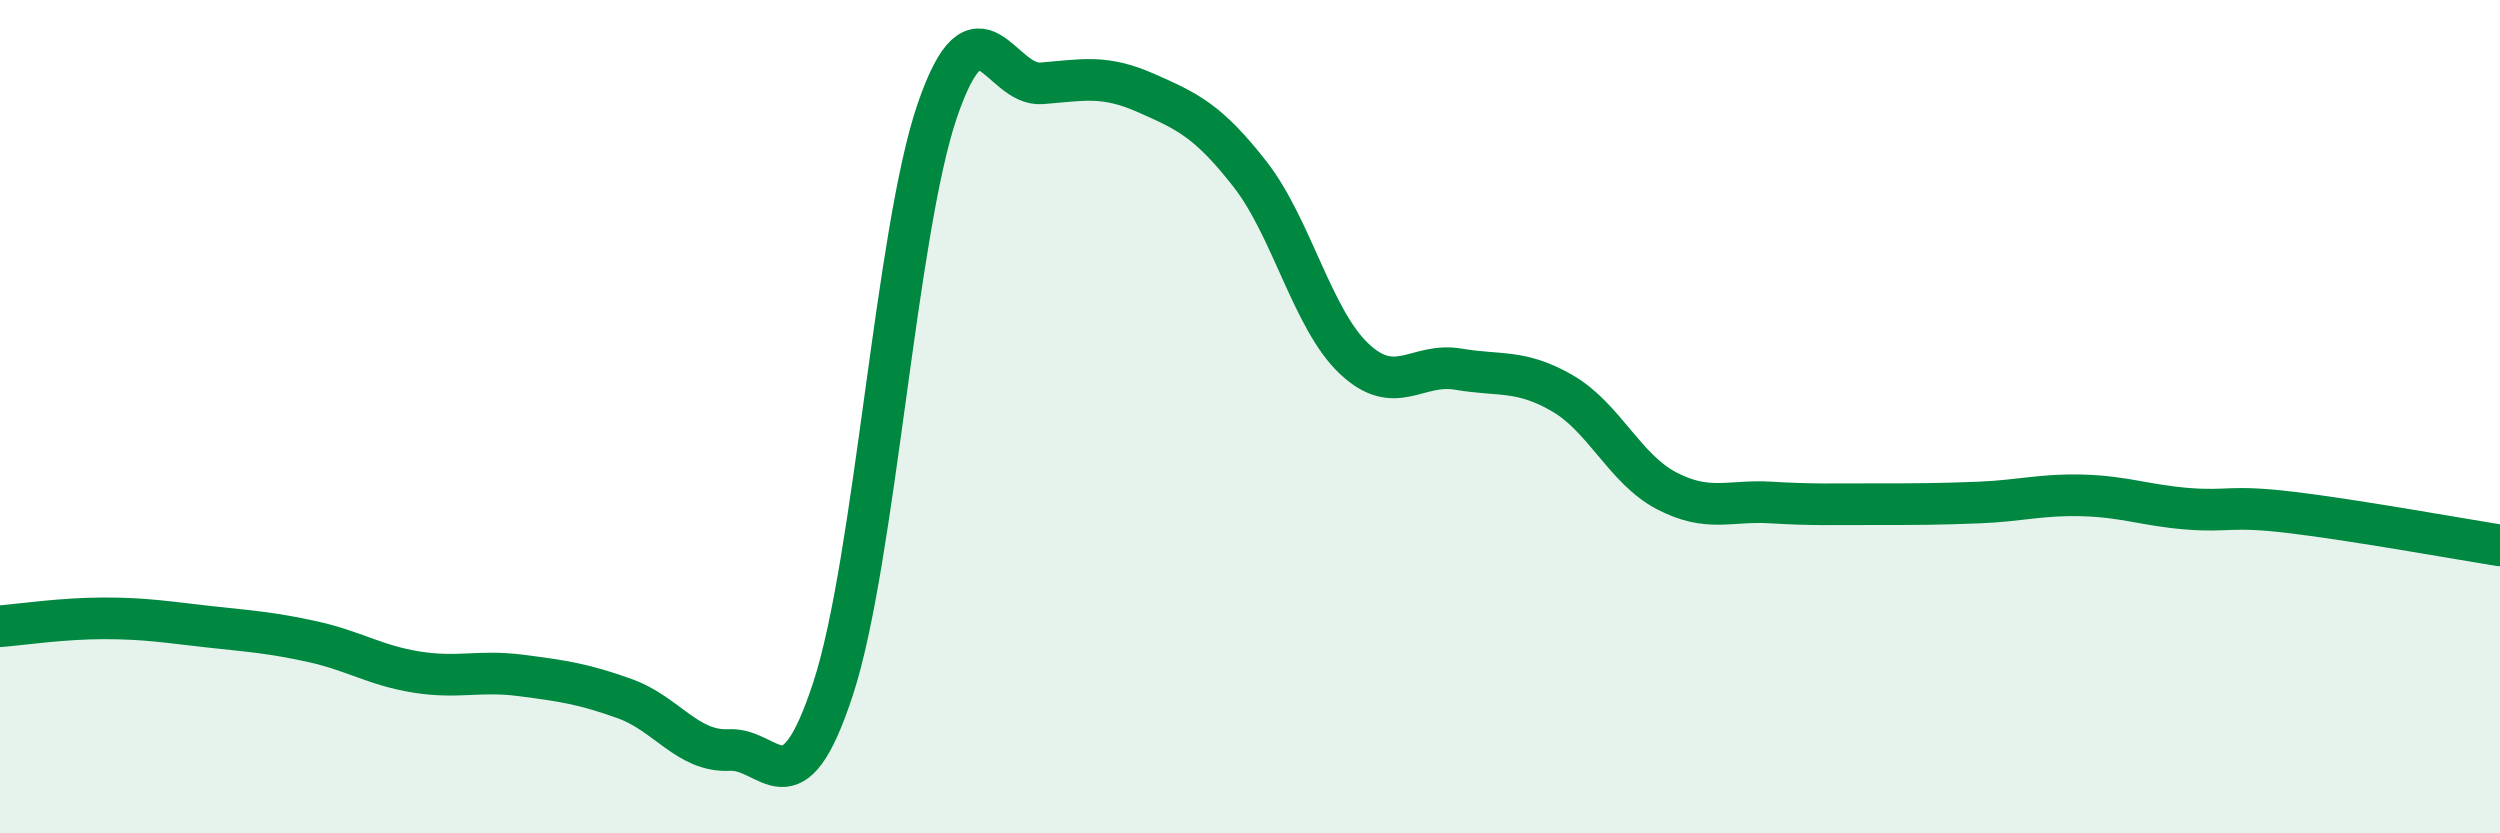
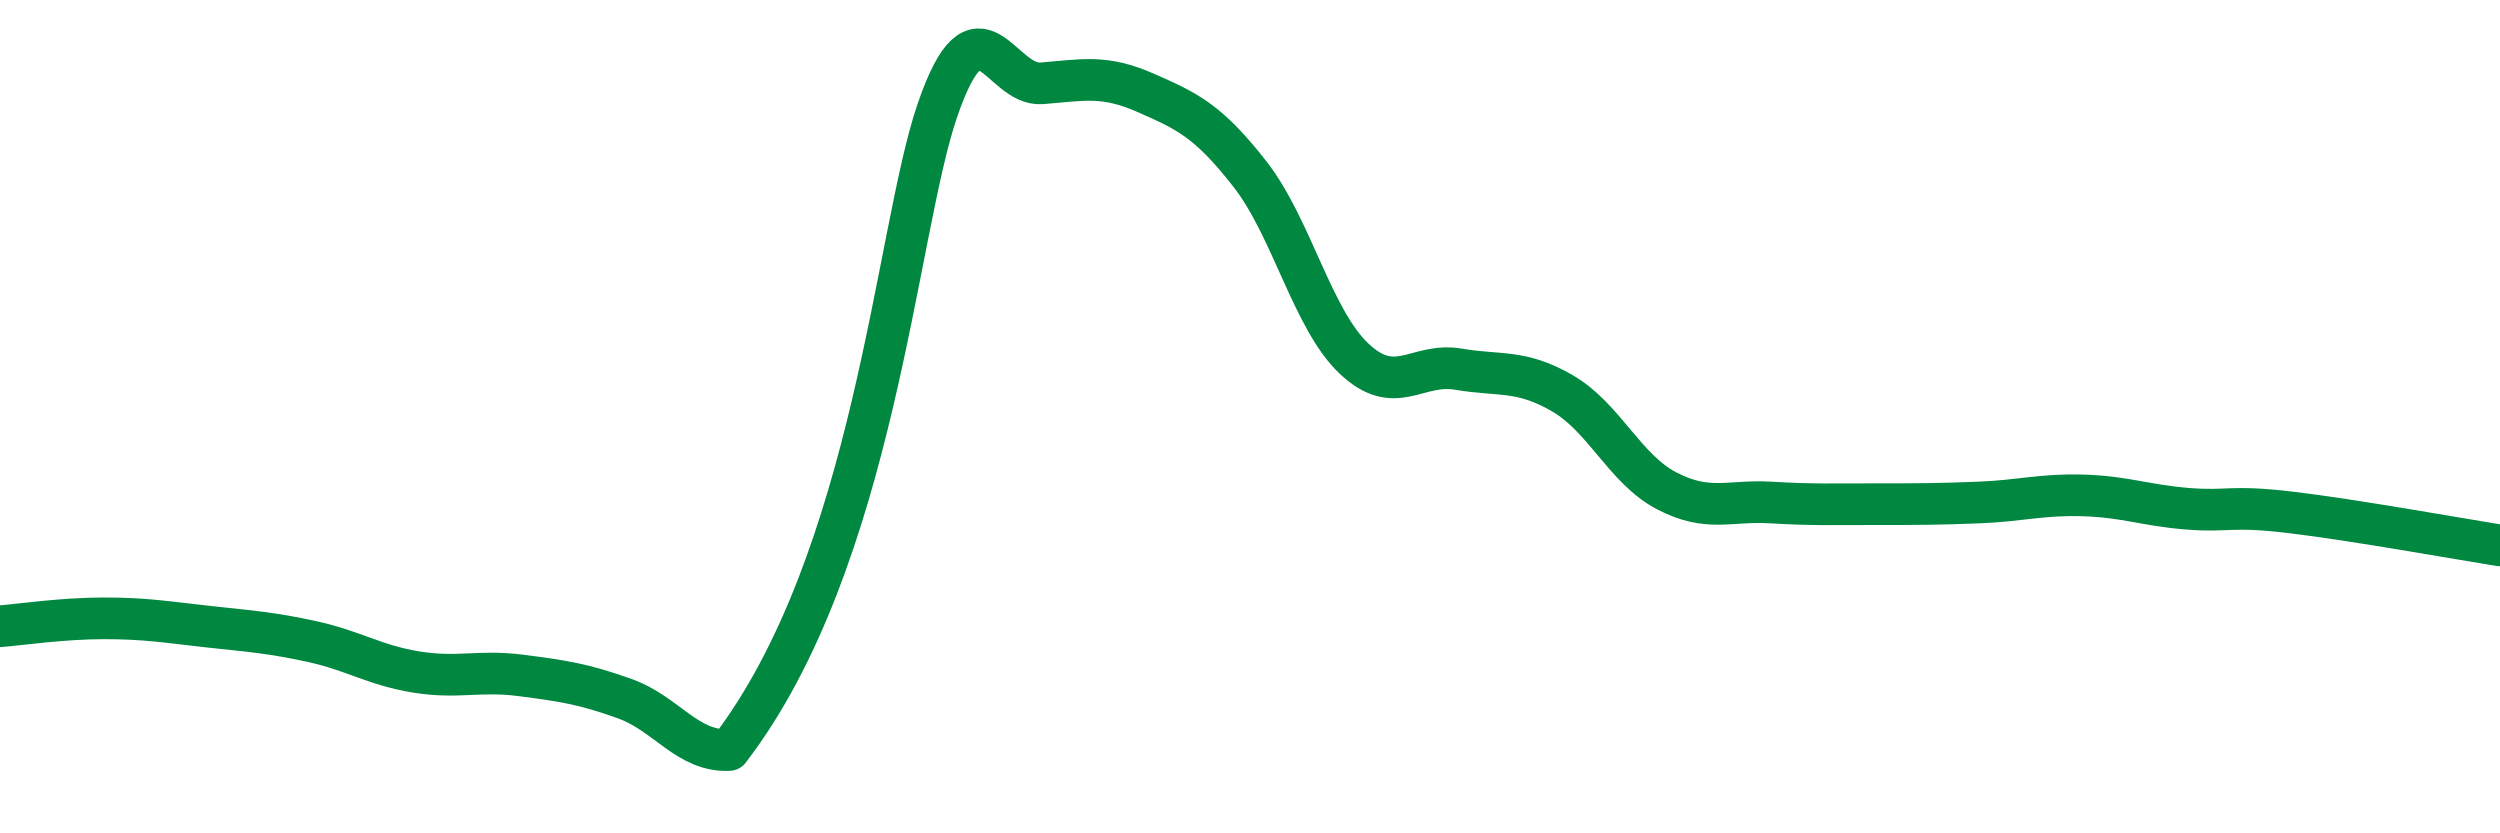
<svg xmlns="http://www.w3.org/2000/svg" width="60" height="20" viewBox="0 0 60 20">
-   <path d="M 0,15.03 C 0.5,14.99 1.5,14.84 2.5,14.84 C 3.5,14.84 4,14.93 5,15.04 C 6,15.15 6.5,15.18 7.5,15.4 C 8.5,15.62 9,15.97 10,16.13 C 11,16.29 11.5,16.08 12.5,16.21 C 13.5,16.34 14,16.41 15,16.77 C 16,17.13 16.5,18.05 17.5,18 C 18.5,17.95 19,19.58 20,16.51 C 21,13.44 21.5,5.54 22.5,2.64 C 23.5,-0.26 24,2.08 25,2 C 26,1.92 26.5,1.79 27.5,2.23 C 28.5,2.67 29,2.9 30,4.18 C 31,5.46 31.5,7.67 32.5,8.61 C 33.5,9.55 34,8.69 35,8.86 C 36,9.03 36.5,8.86 37.5,9.44 C 38.5,10.02 39,11.26 40,11.78 C 41,12.3 41.5,12 42.5,12.06 C 43.5,12.12 44,12.1 45,12.1 C 46,12.1 46.5,12.1 47.5,12.06 C 48.5,12.02 49,11.86 50,11.89 C 51,11.92 51.5,12.13 52.5,12.21 C 53.5,12.29 53.5,12.12 55,12.3 C 56.5,12.48 59,12.93 60,13.09L60 20L0 20Z" fill="#008740" opacity="0.1" stroke-linecap="round" stroke-linejoin="round" />
-   <path d="M 0,15.03 C 0.5,14.99 1.5,14.84 2.5,14.84 C 3.5,14.84 4,14.93 5,15.04 C 6,15.15 6.5,15.18 7.5,15.4 C 8.5,15.62 9,15.97 10,16.13 C 11,16.29 11.5,16.08 12.5,16.21 C 13.5,16.34 14,16.41 15,16.77 C 16,17.13 16.5,18.05 17.5,18 C 18.5,17.95 19,19.58 20,16.51 C 21,13.44 21.5,5.54 22.5,2.64 C 23.5,-0.26 24,2.08 25,2 C 26,1.92 26.5,1.79 27.5,2.23 C 28.5,2.67 29,2.9 30,4.18 C 31,5.46 31.5,7.67 32.5,8.61 C 33.5,9.55 34,8.69 35,8.86 C 36,9.03 36.5,8.86 37.5,9.44 C 38.5,10.02 39,11.26 40,11.78 C 41,12.3 41.5,12 42.5,12.06 C 43.5,12.12 44,12.1 45,12.1 C 46,12.1 46.5,12.1 47.5,12.06 C 48.5,12.02 49,11.86 50,11.89 C 51,11.92 51.5,12.13 52.5,12.21 C 53.5,12.29 53.5,12.12 55,12.3 C 56.5,12.48 59,12.93 60,13.09" stroke="#008740" stroke-width="1" fill="none" stroke-linecap="round" stroke-linejoin="round" />
+   <path d="M 0,15.03 C 0.5,14.99 1.5,14.84 2.5,14.84 C 3.5,14.84 4,14.93 5,15.04 C 6,15.15 6.5,15.18 7.5,15.4 C 8.5,15.62 9,15.97 10,16.13 C 11,16.29 11.5,16.08 12.5,16.21 C 13.5,16.34 14,16.41 15,16.77 C 16,17.13 16.5,18.05 17.5,18 C 21,13.44 21.5,5.54 22.5,2.64 C 23.5,-0.26 24,2.08 25,2 C 26,1.92 26.5,1.79 27.5,2.23 C 28.5,2.67 29,2.9 30,4.18 C 31,5.46 31.5,7.67 32.5,8.61 C 33.5,9.55 34,8.69 35,8.86 C 36,9.03 36.5,8.86 37.5,9.44 C 38.5,10.02 39,11.26 40,11.78 C 41,12.3 41.5,12 42.5,12.06 C 43.5,12.12 44,12.1 45,12.1 C 46,12.1 46.5,12.1 47.5,12.06 C 48.5,12.02 49,11.86 50,11.89 C 51,11.92 51.5,12.13 52.5,12.21 C 53.5,12.29 53.5,12.12 55,12.3 C 56.5,12.48 59,12.93 60,13.09" stroke="#008740" stroke-width="1" fill="none" stroke-linecap="round" stroke-linejoin="round" />
</svg>